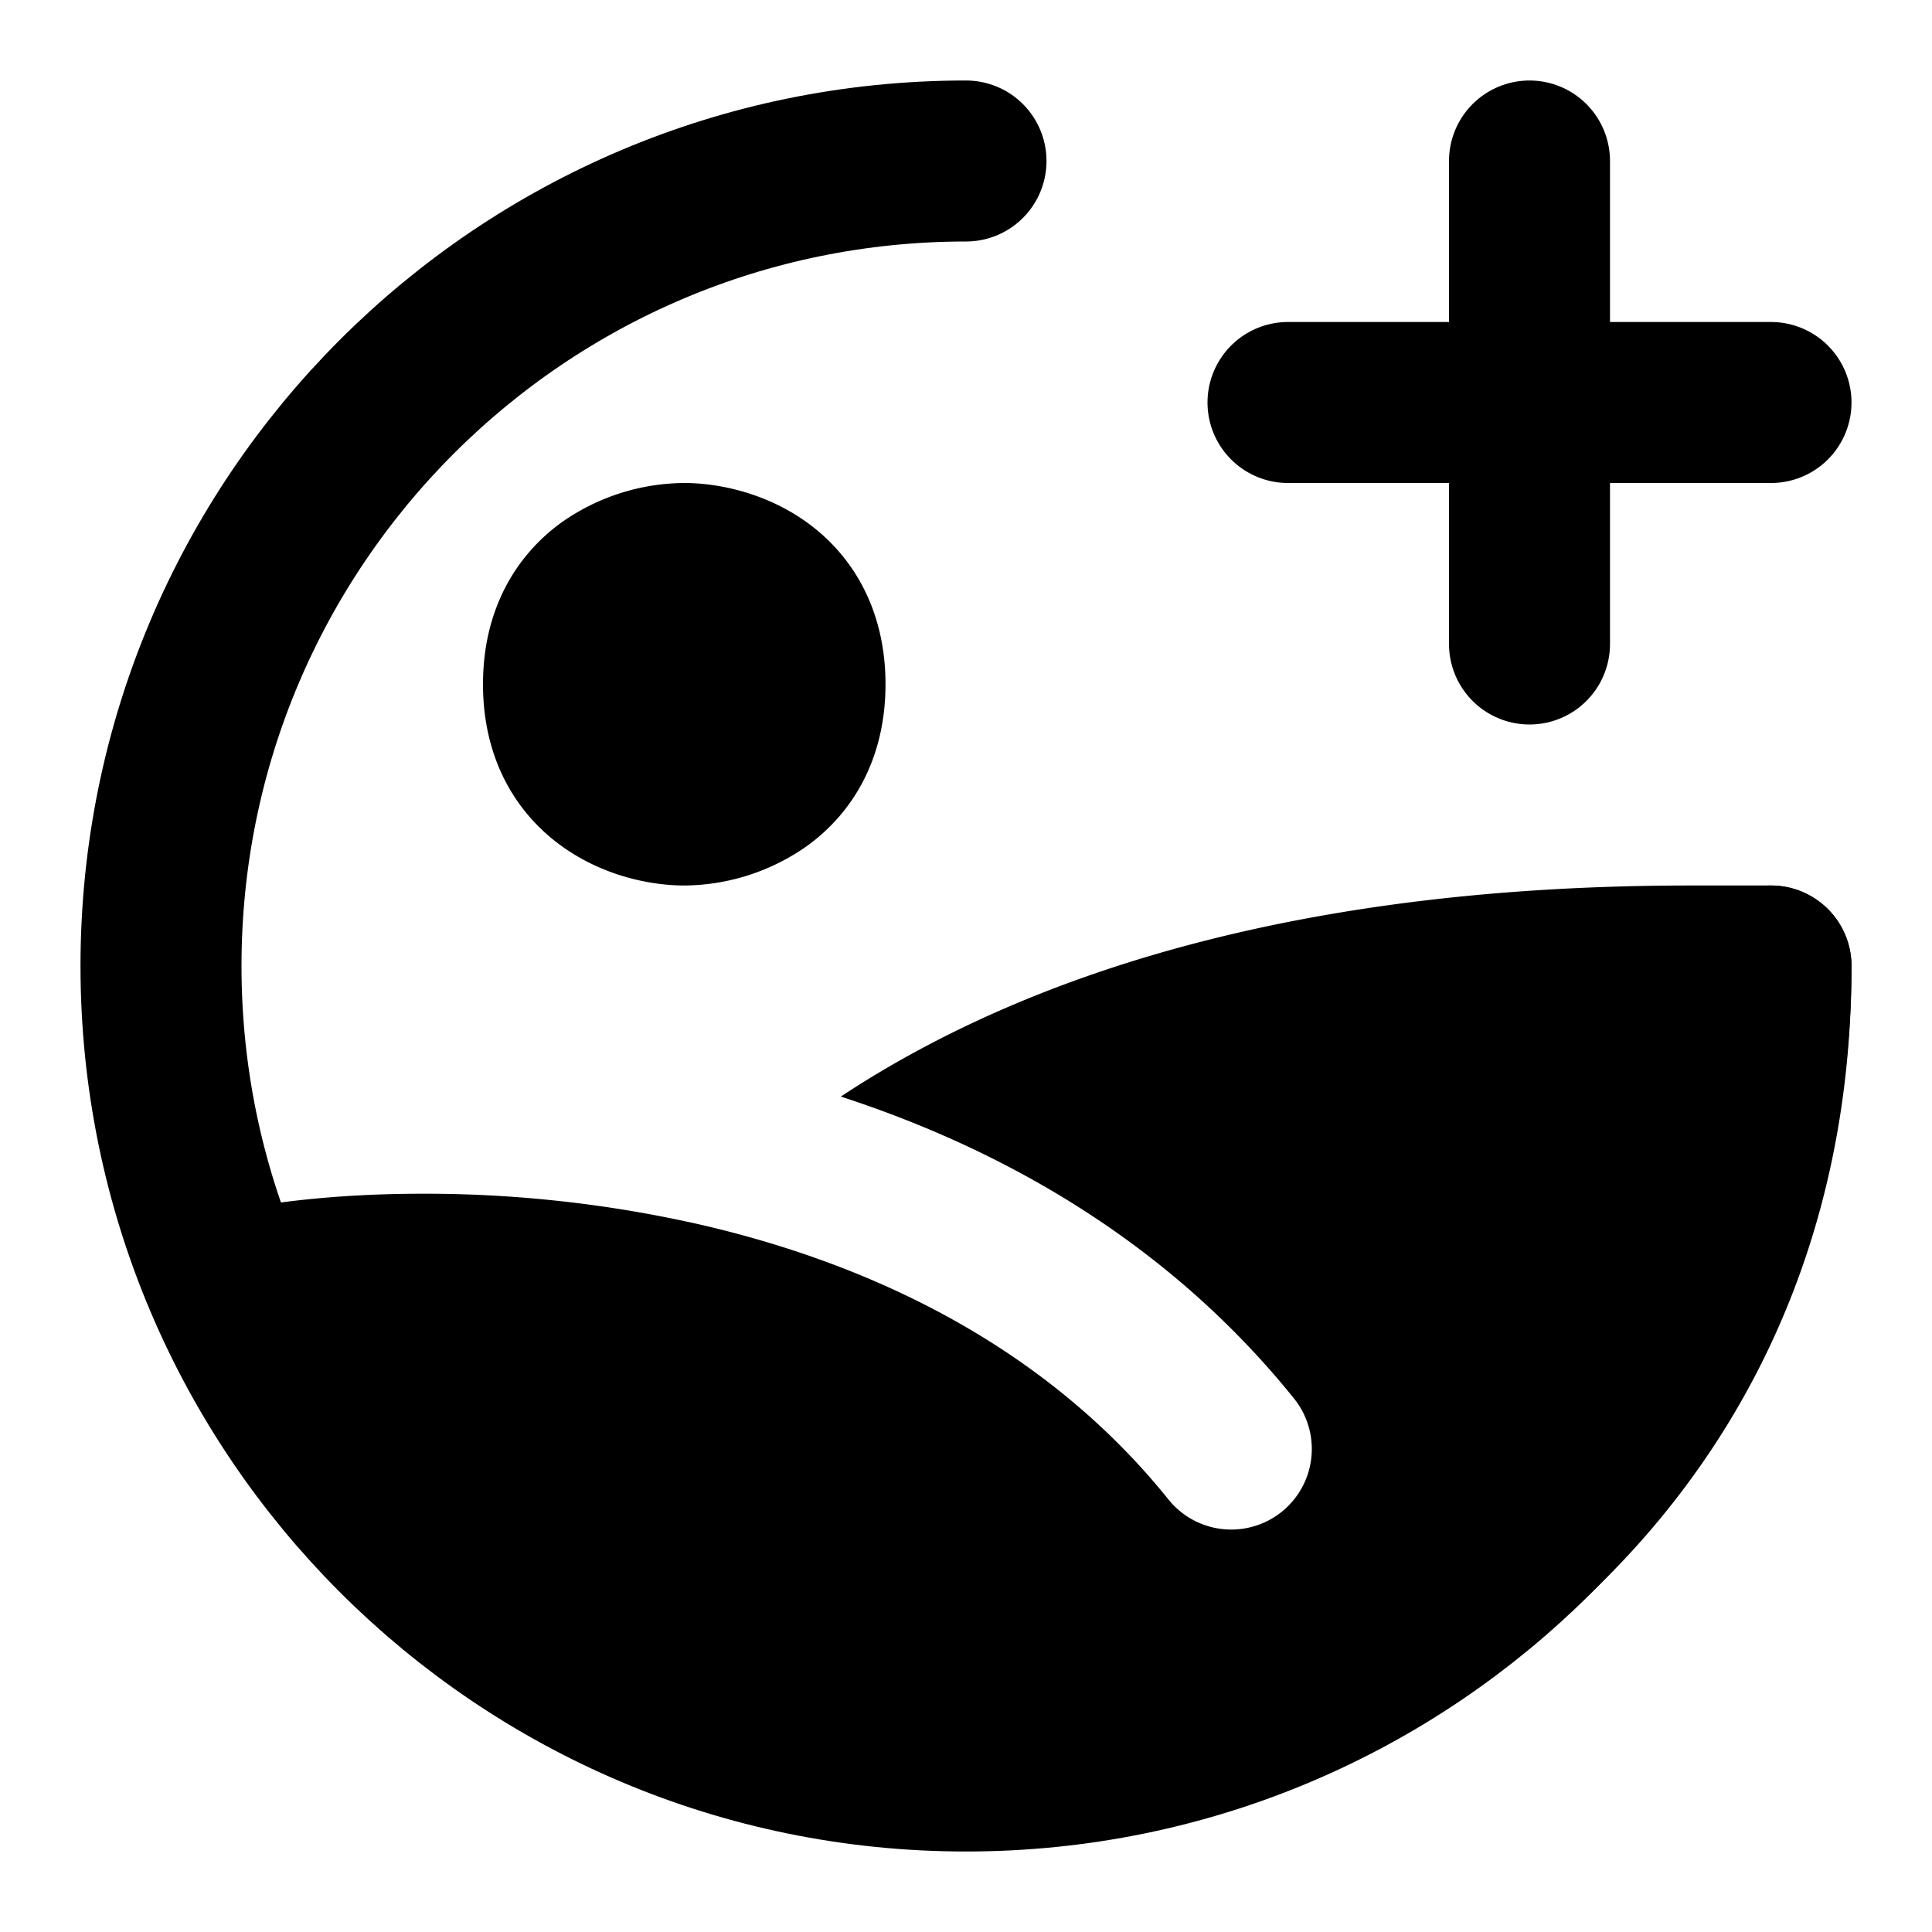
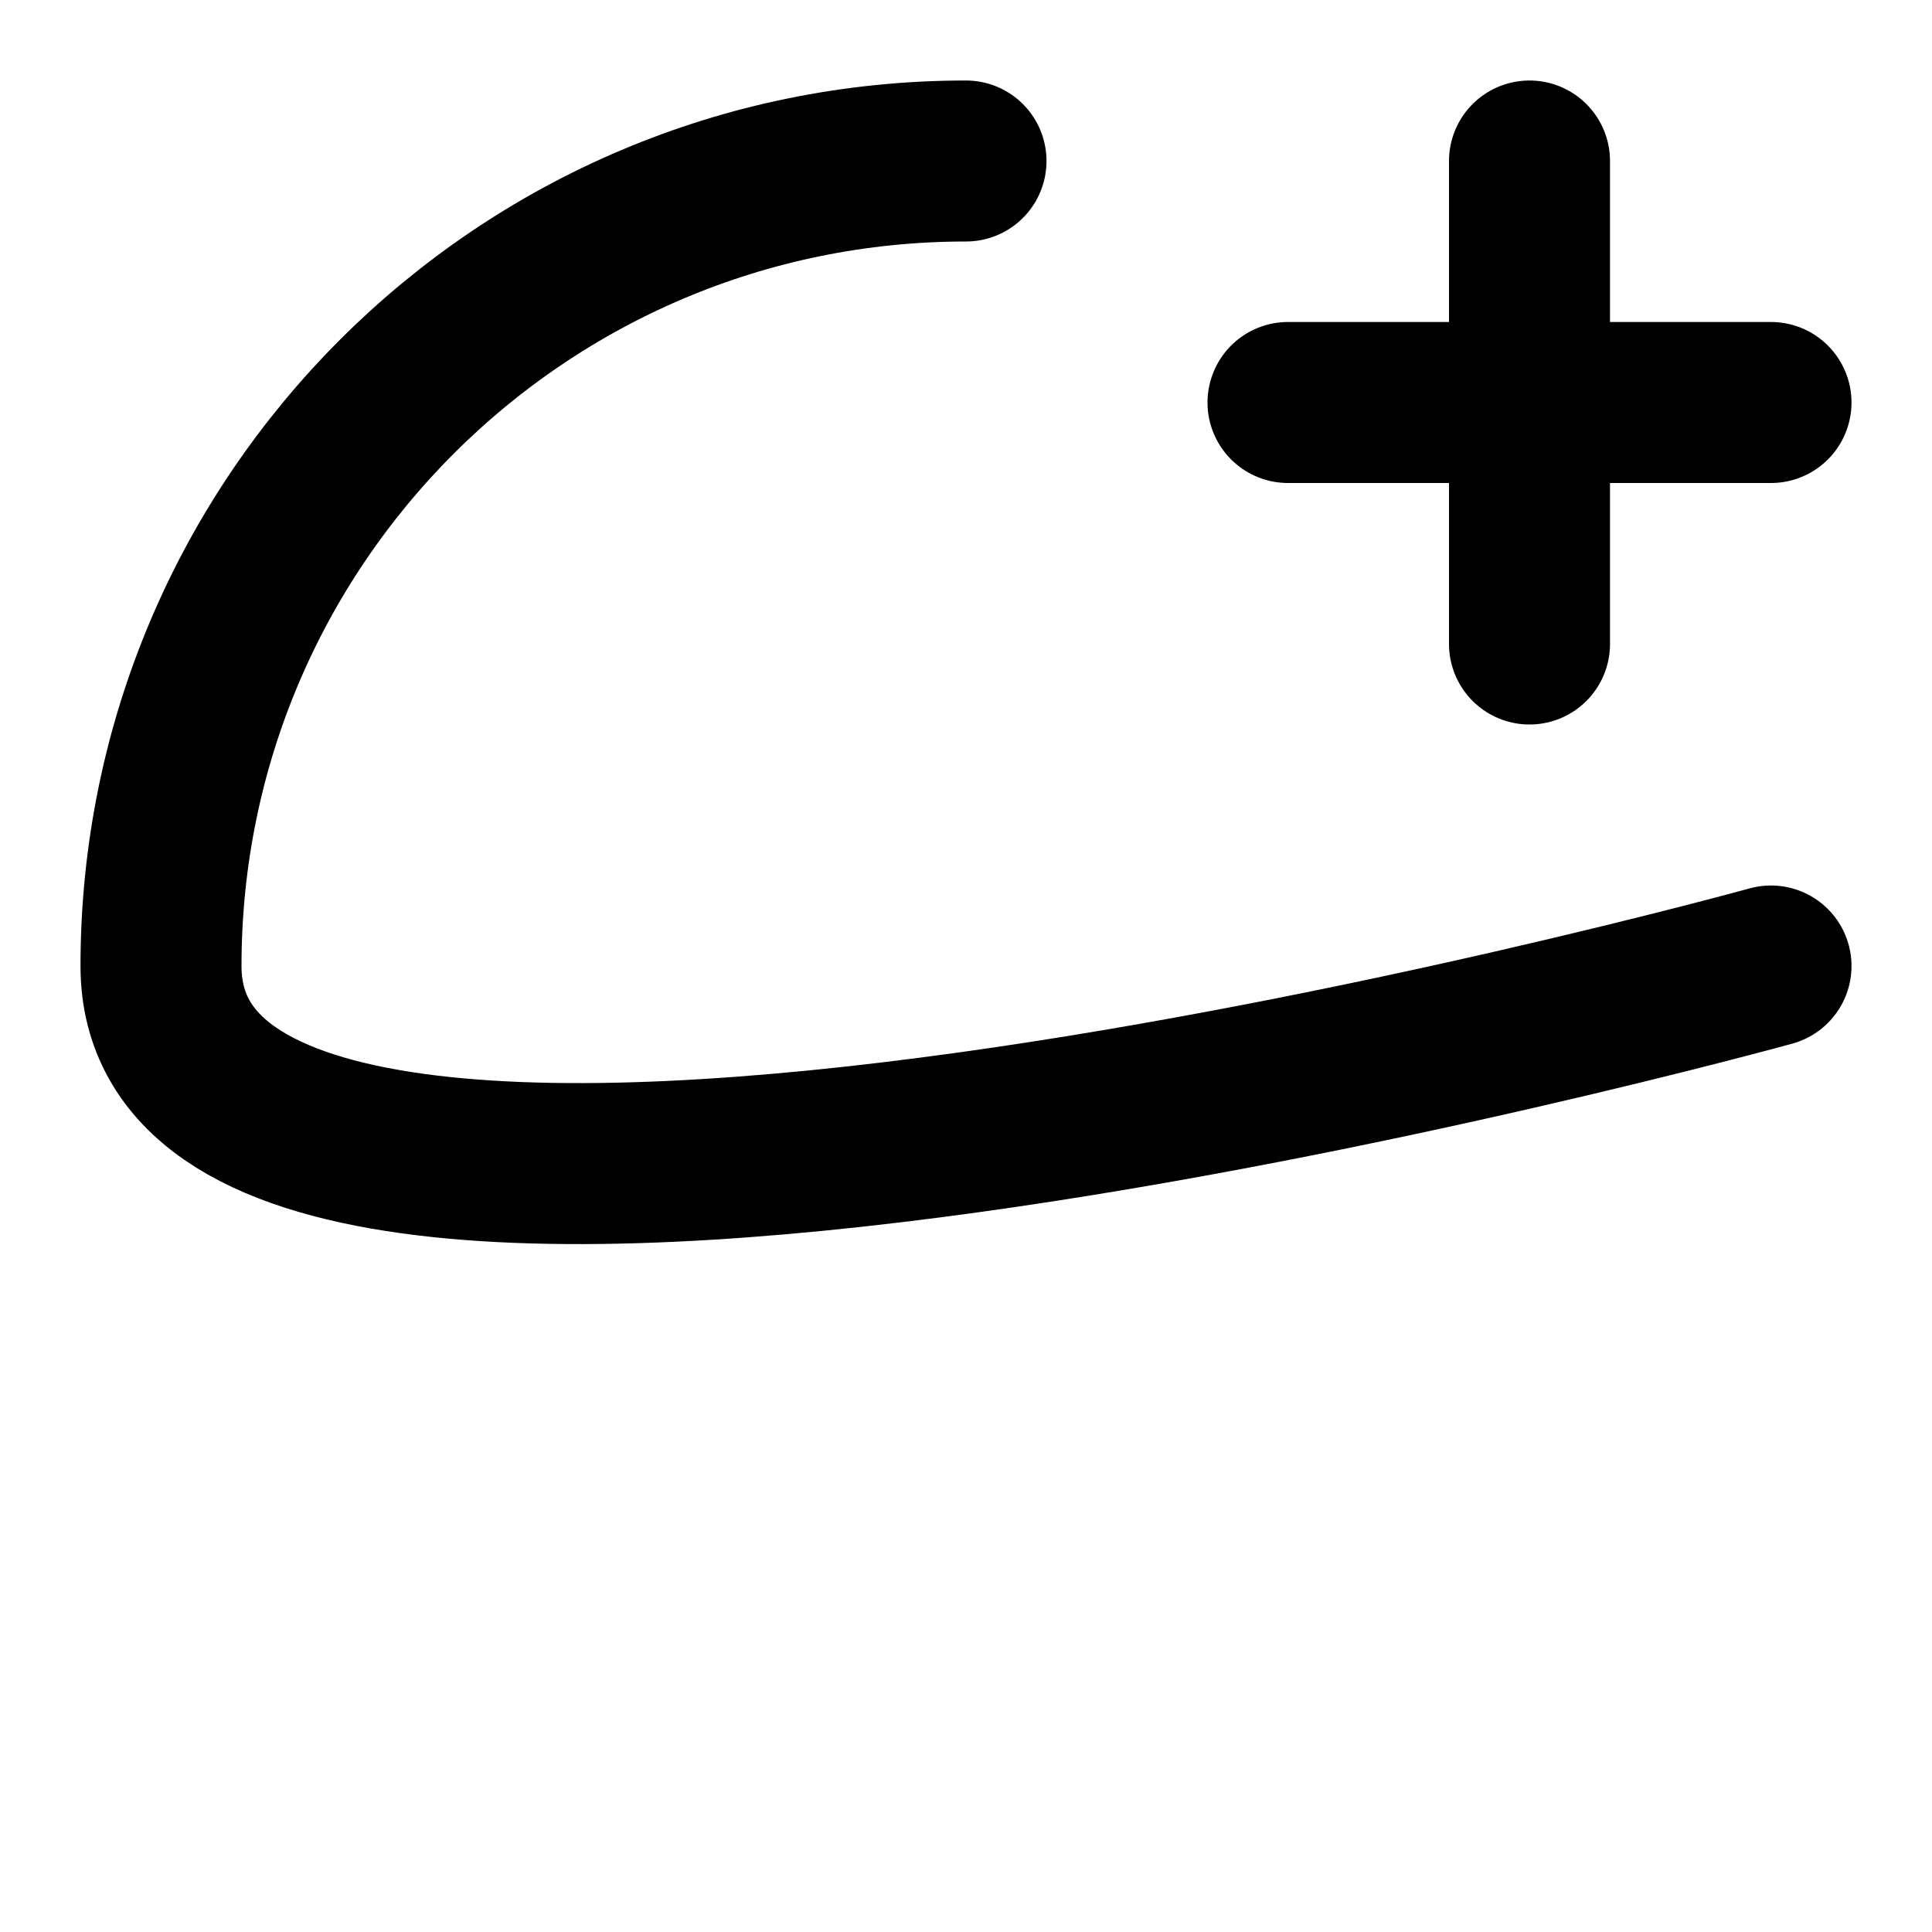
<svg xmlns="http://www.w3.org/2000/svg" width="800px" height="800px" viewBox="0 0 24 24" fill="none">
-   <path stroke="#000000" stroke-linecap="round" stroke-linejoin="round" stroke-width="2" d="M22 12c0 5.523-4.477 10-10 10S2 17.523 2 12 6.477 2 12 2m7 0v3m0 3V5m0 0h3m-3 0h-3" />
-   <path fill="#000000" fill-rule="evenodd" d="M6.978 6.488A2.674 2.674 0 0 1 8.5 6c.41 0 1.003.115 1.522.488.57.41.978 1.086.978 2.012 0 .926-.408 1.601-.978 2.011A2.674 2.674 0 0 1 8.5 11c-.41 0-1.003-.115-1.522-.489C6.408 10.101 6 9.427 6 8.5c0-.926.408-1.601.978-2.012zm9.353 15.456C18.611 21.177 23 18.143 23 12a1 1 0 0 0-1-1h-1c-4.803 0-8.21 1.072-10.555 2.622 2.035.662 4.076 1.82 5.63 3.751a1 1 0 0 1-1.56 1.254c-1.515-1.884-3.65-2.912-5.796-3.41a15.464 15.464 0 0 0-3.531-.388c-.784.003-1.477.066-2.024.157a1.005 1.005 0 0 1-.232.012l-.096.016a1 1 0 0 0-.76 1.367c.652 1.584 2.135 3.723 4.51 5.097 2.42 1.399 5.684 1.958 9.745.466z" clip-rule="evenodd" />
+   <path stroke="#000000" stroke-linecap="round" stroke-linejoin="round" stroke-width="2" d="M22 12S2 17.523 2 12 6.477 2 12 2m7 0v3m0 3V5m0 0h3m-3 0h-3" />
</svg>